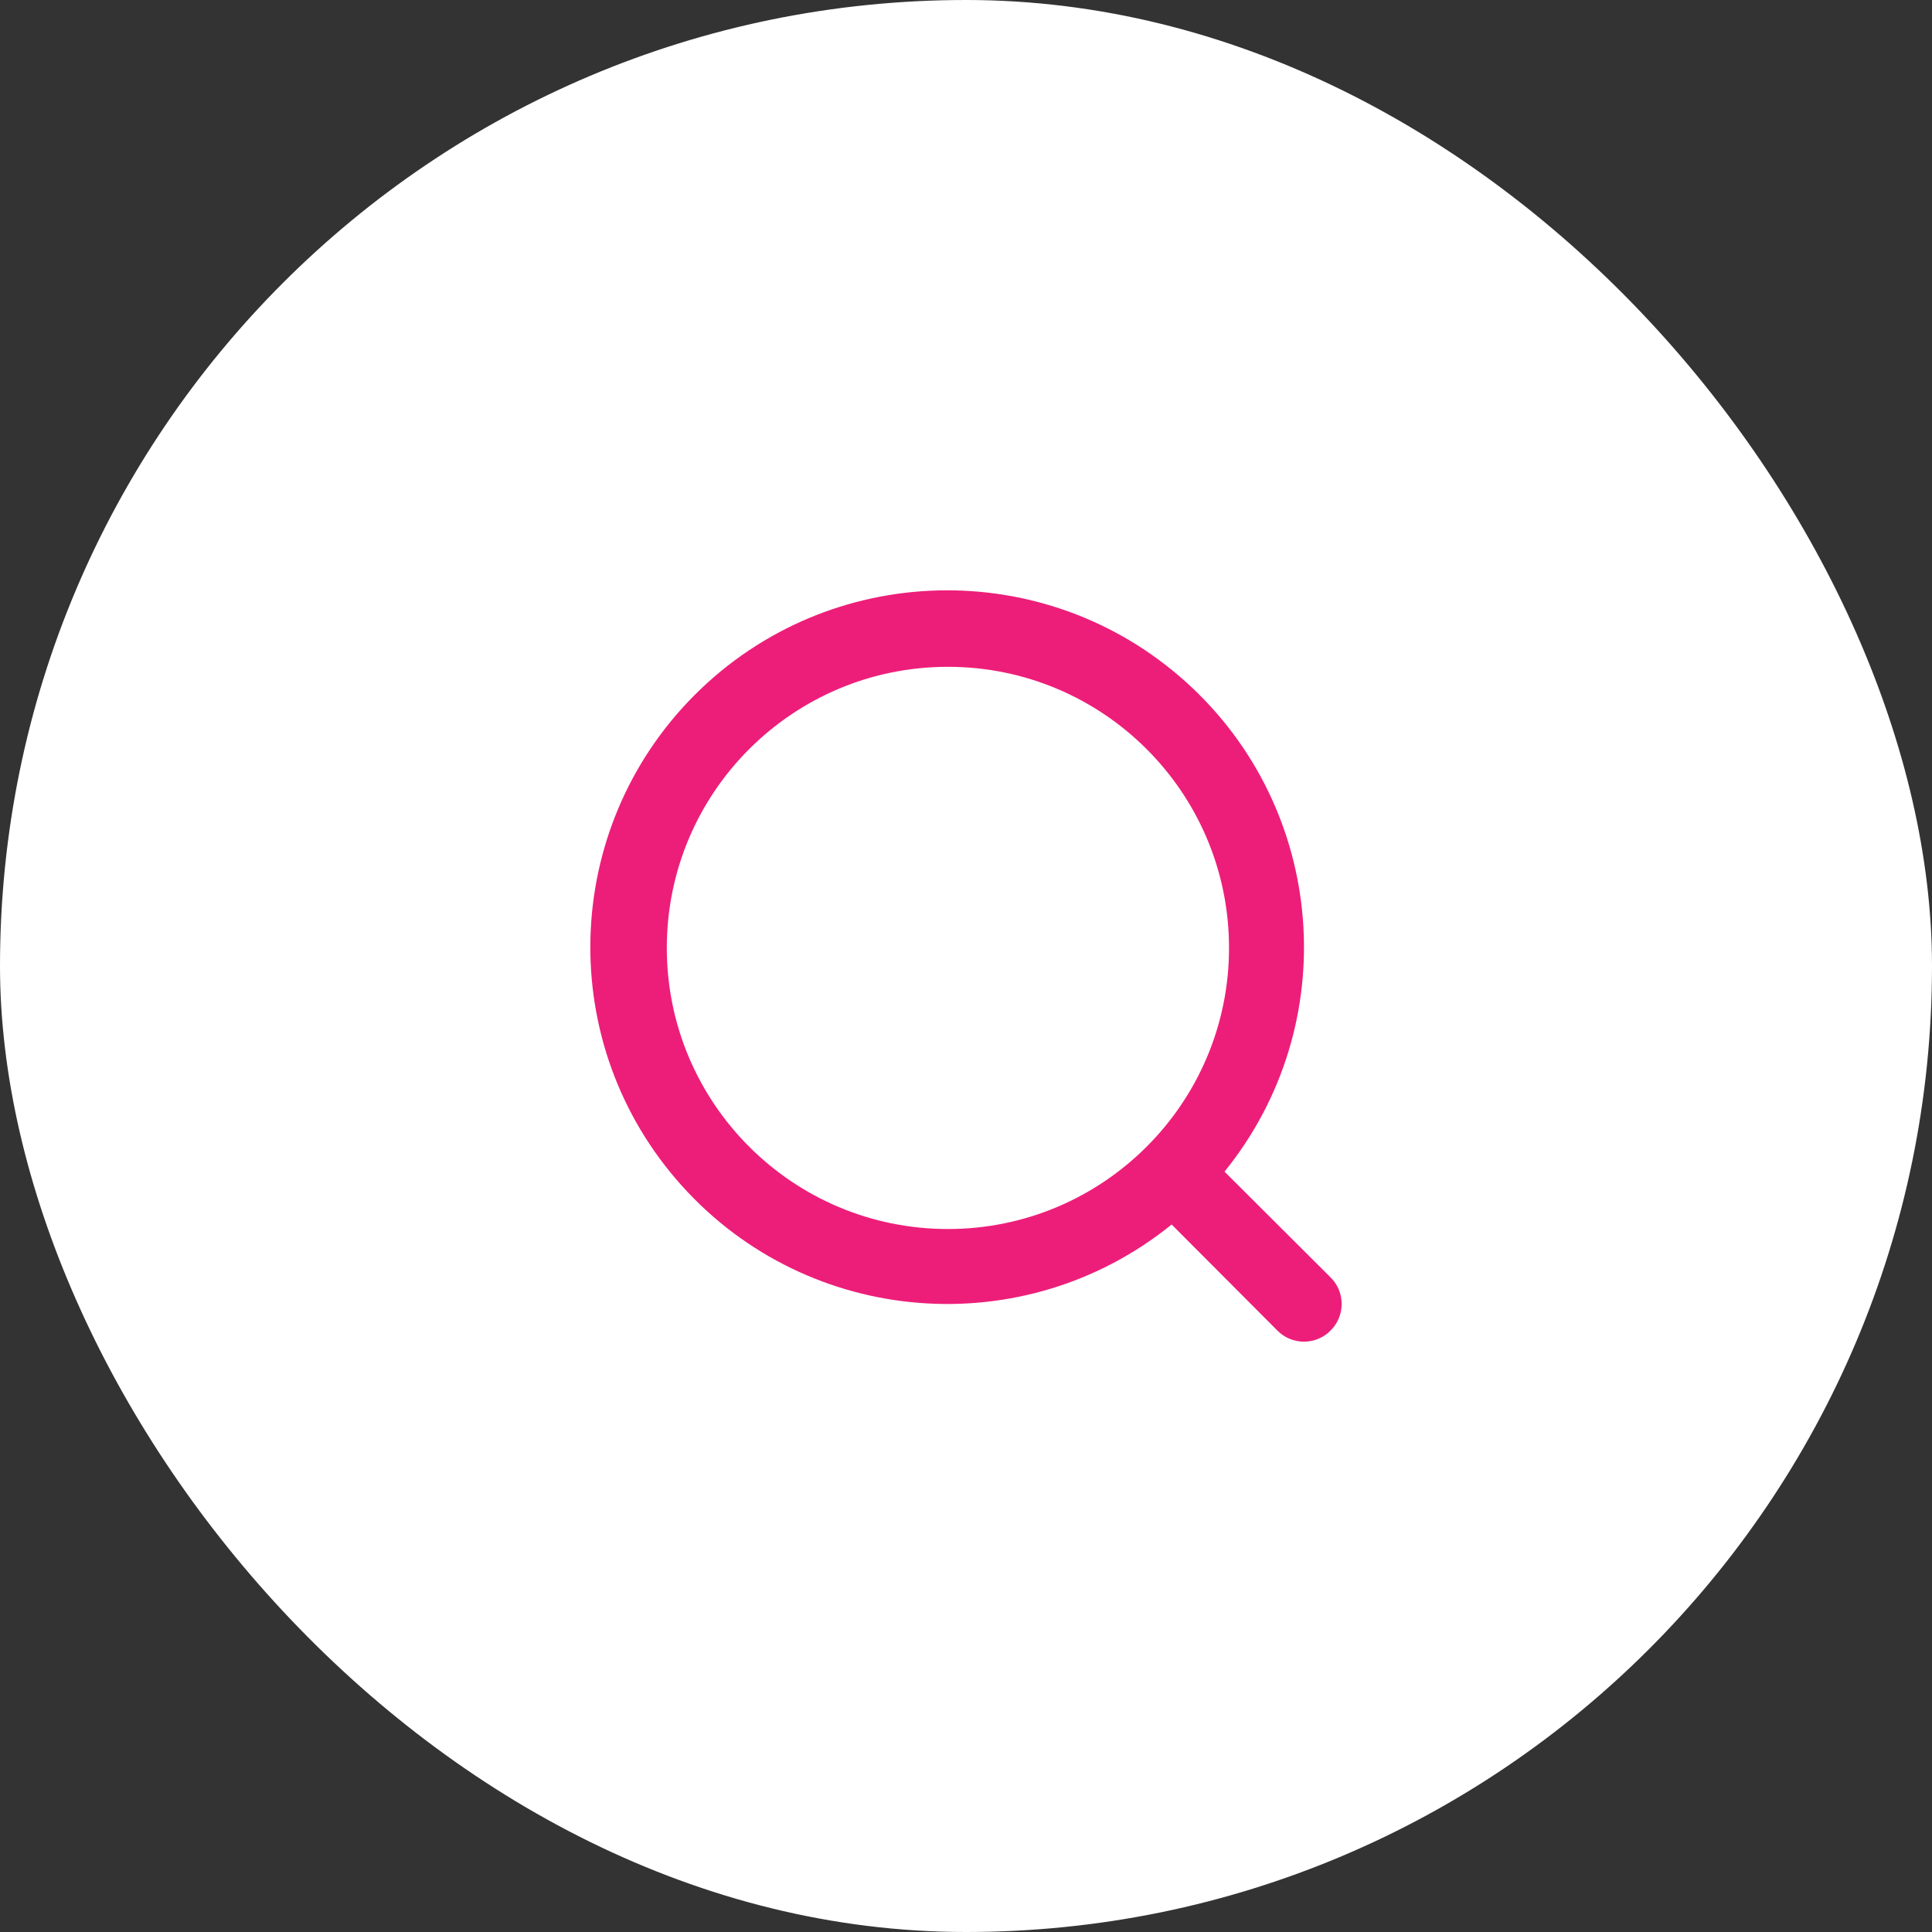
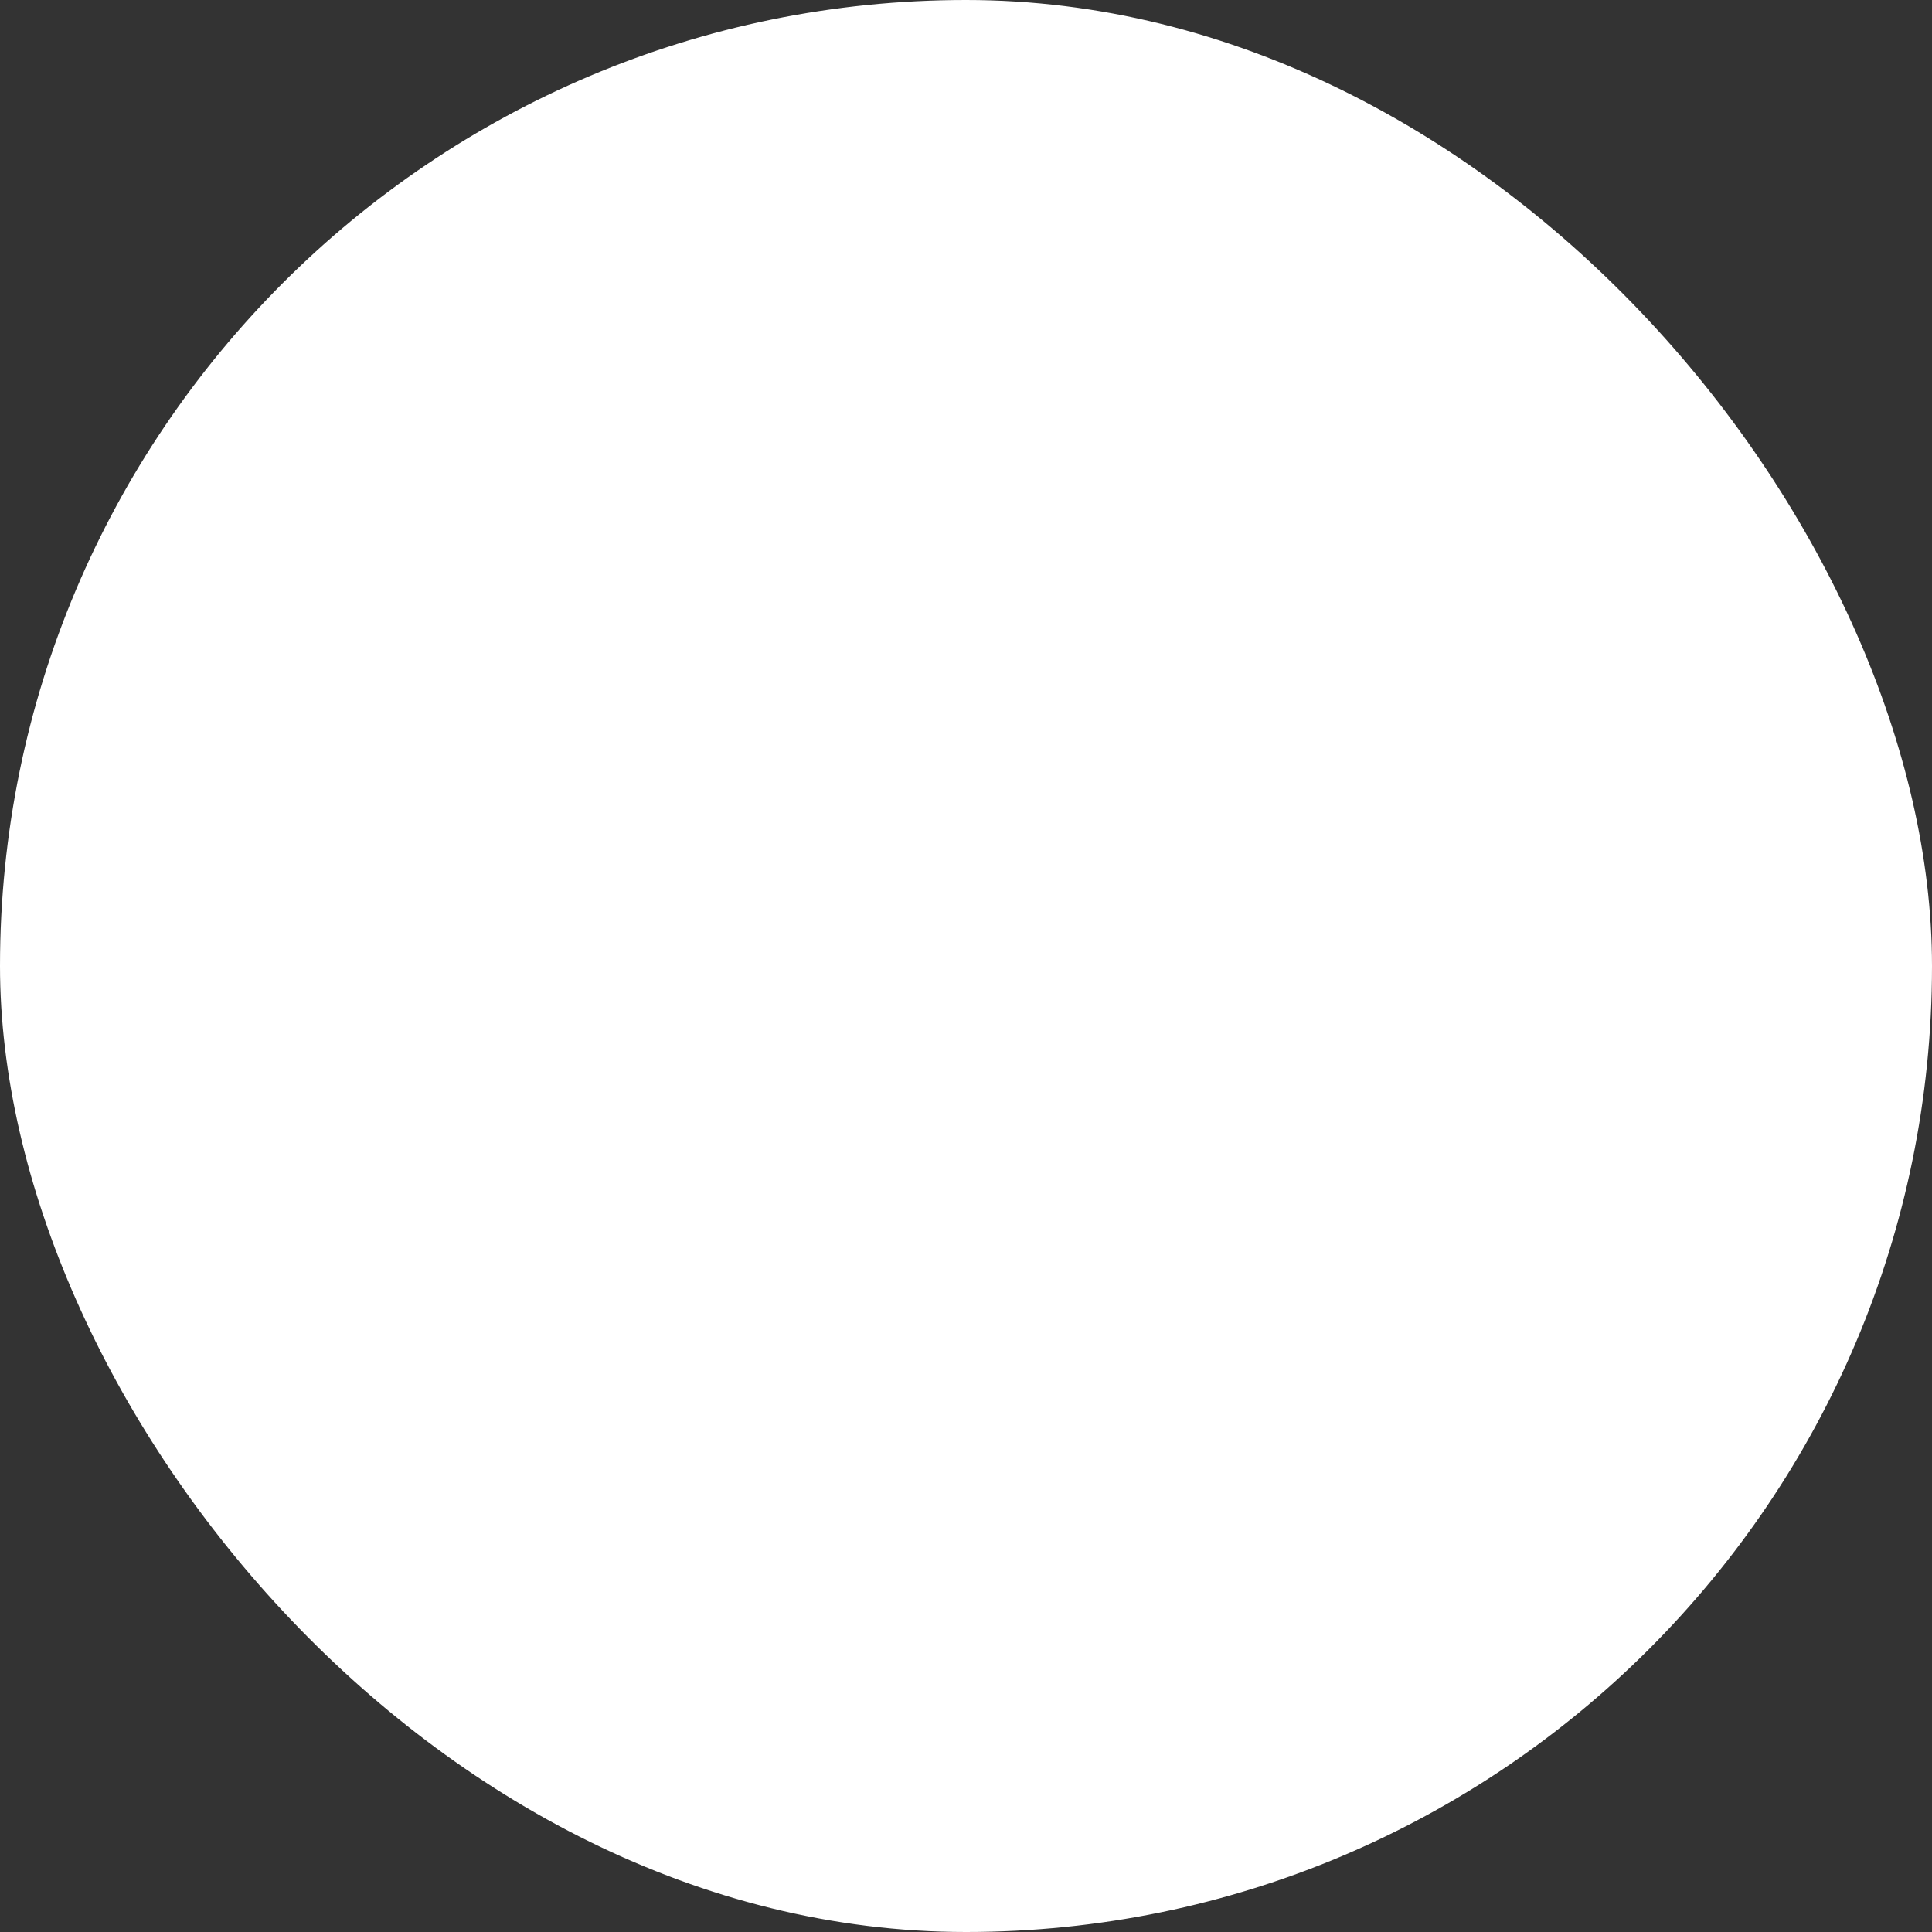
<svg xmlns="http://www.w3.org/2000/svg" width="36" height="36" viewBox="0 0 36 36" fill="none">
  <rect x="0" y="0" width="36" height="36" fill="#333333" stroke="none" />
  <rect width="36" height="36" rx="18" fill="white" />
-   <path fill-rule="evenodd" clip-rule="evenodd" d="M22.817 21.832L24.793 23.802C24.926 23.933 25 24.111 25 24.297C25 24.484 24.926 24.662 24.793 24.793C24.662 24.926 24.484 25 24.297 25C24.111 25 23.933 24.926 23.802 24.793L21.832 22.817C19.083 25.042 15.073 24.726 12.707 22.097C10.341 19.469 10.447 15.448 12.947 12.947C15.448 10.447 19.469 10.341 22.097 12.707C24.726 15.073 25.042 19.083 22.817 21.832ZM17.663 12.425C14.77 12.425 12.425 14.77 12.425 17.663C12.425 20.555 14.77 22.901 17.663 22.901C20.555 22.901 22.901 20.555 22.901 17.663C22.901 14.77 20.555 12.425 17.663 12.425Z" fill="#ED1E79" />
</svg>